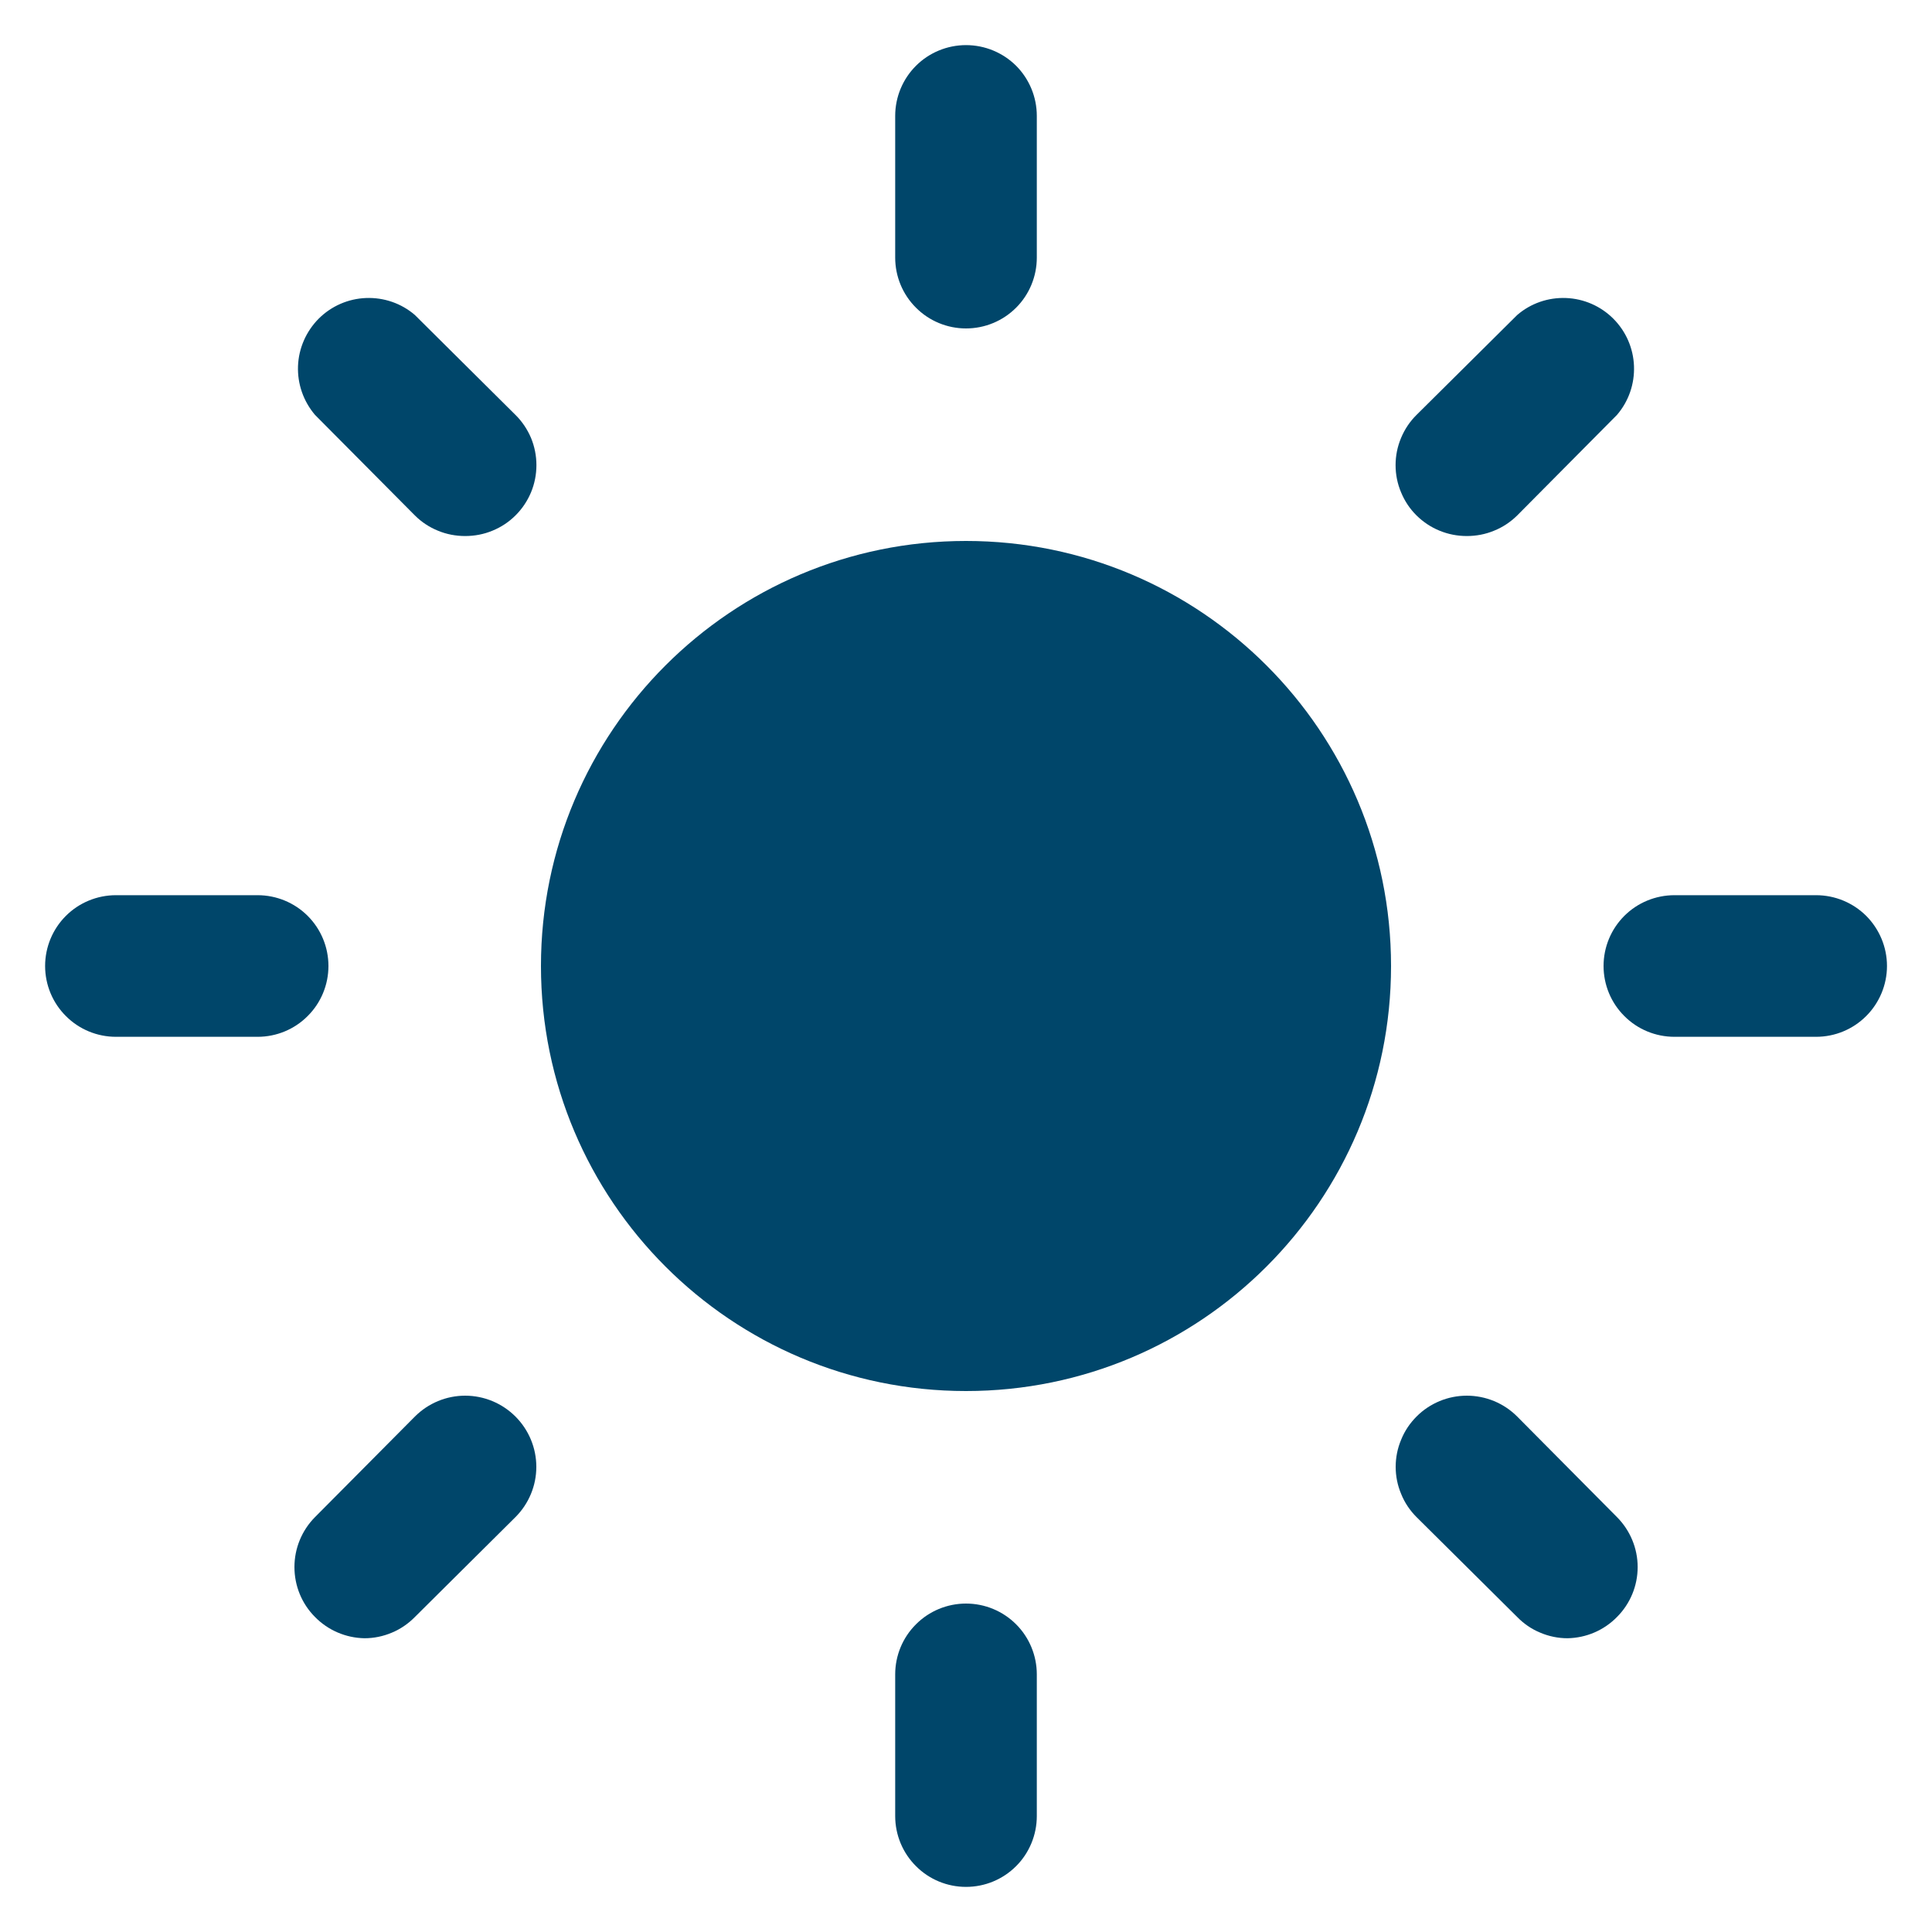
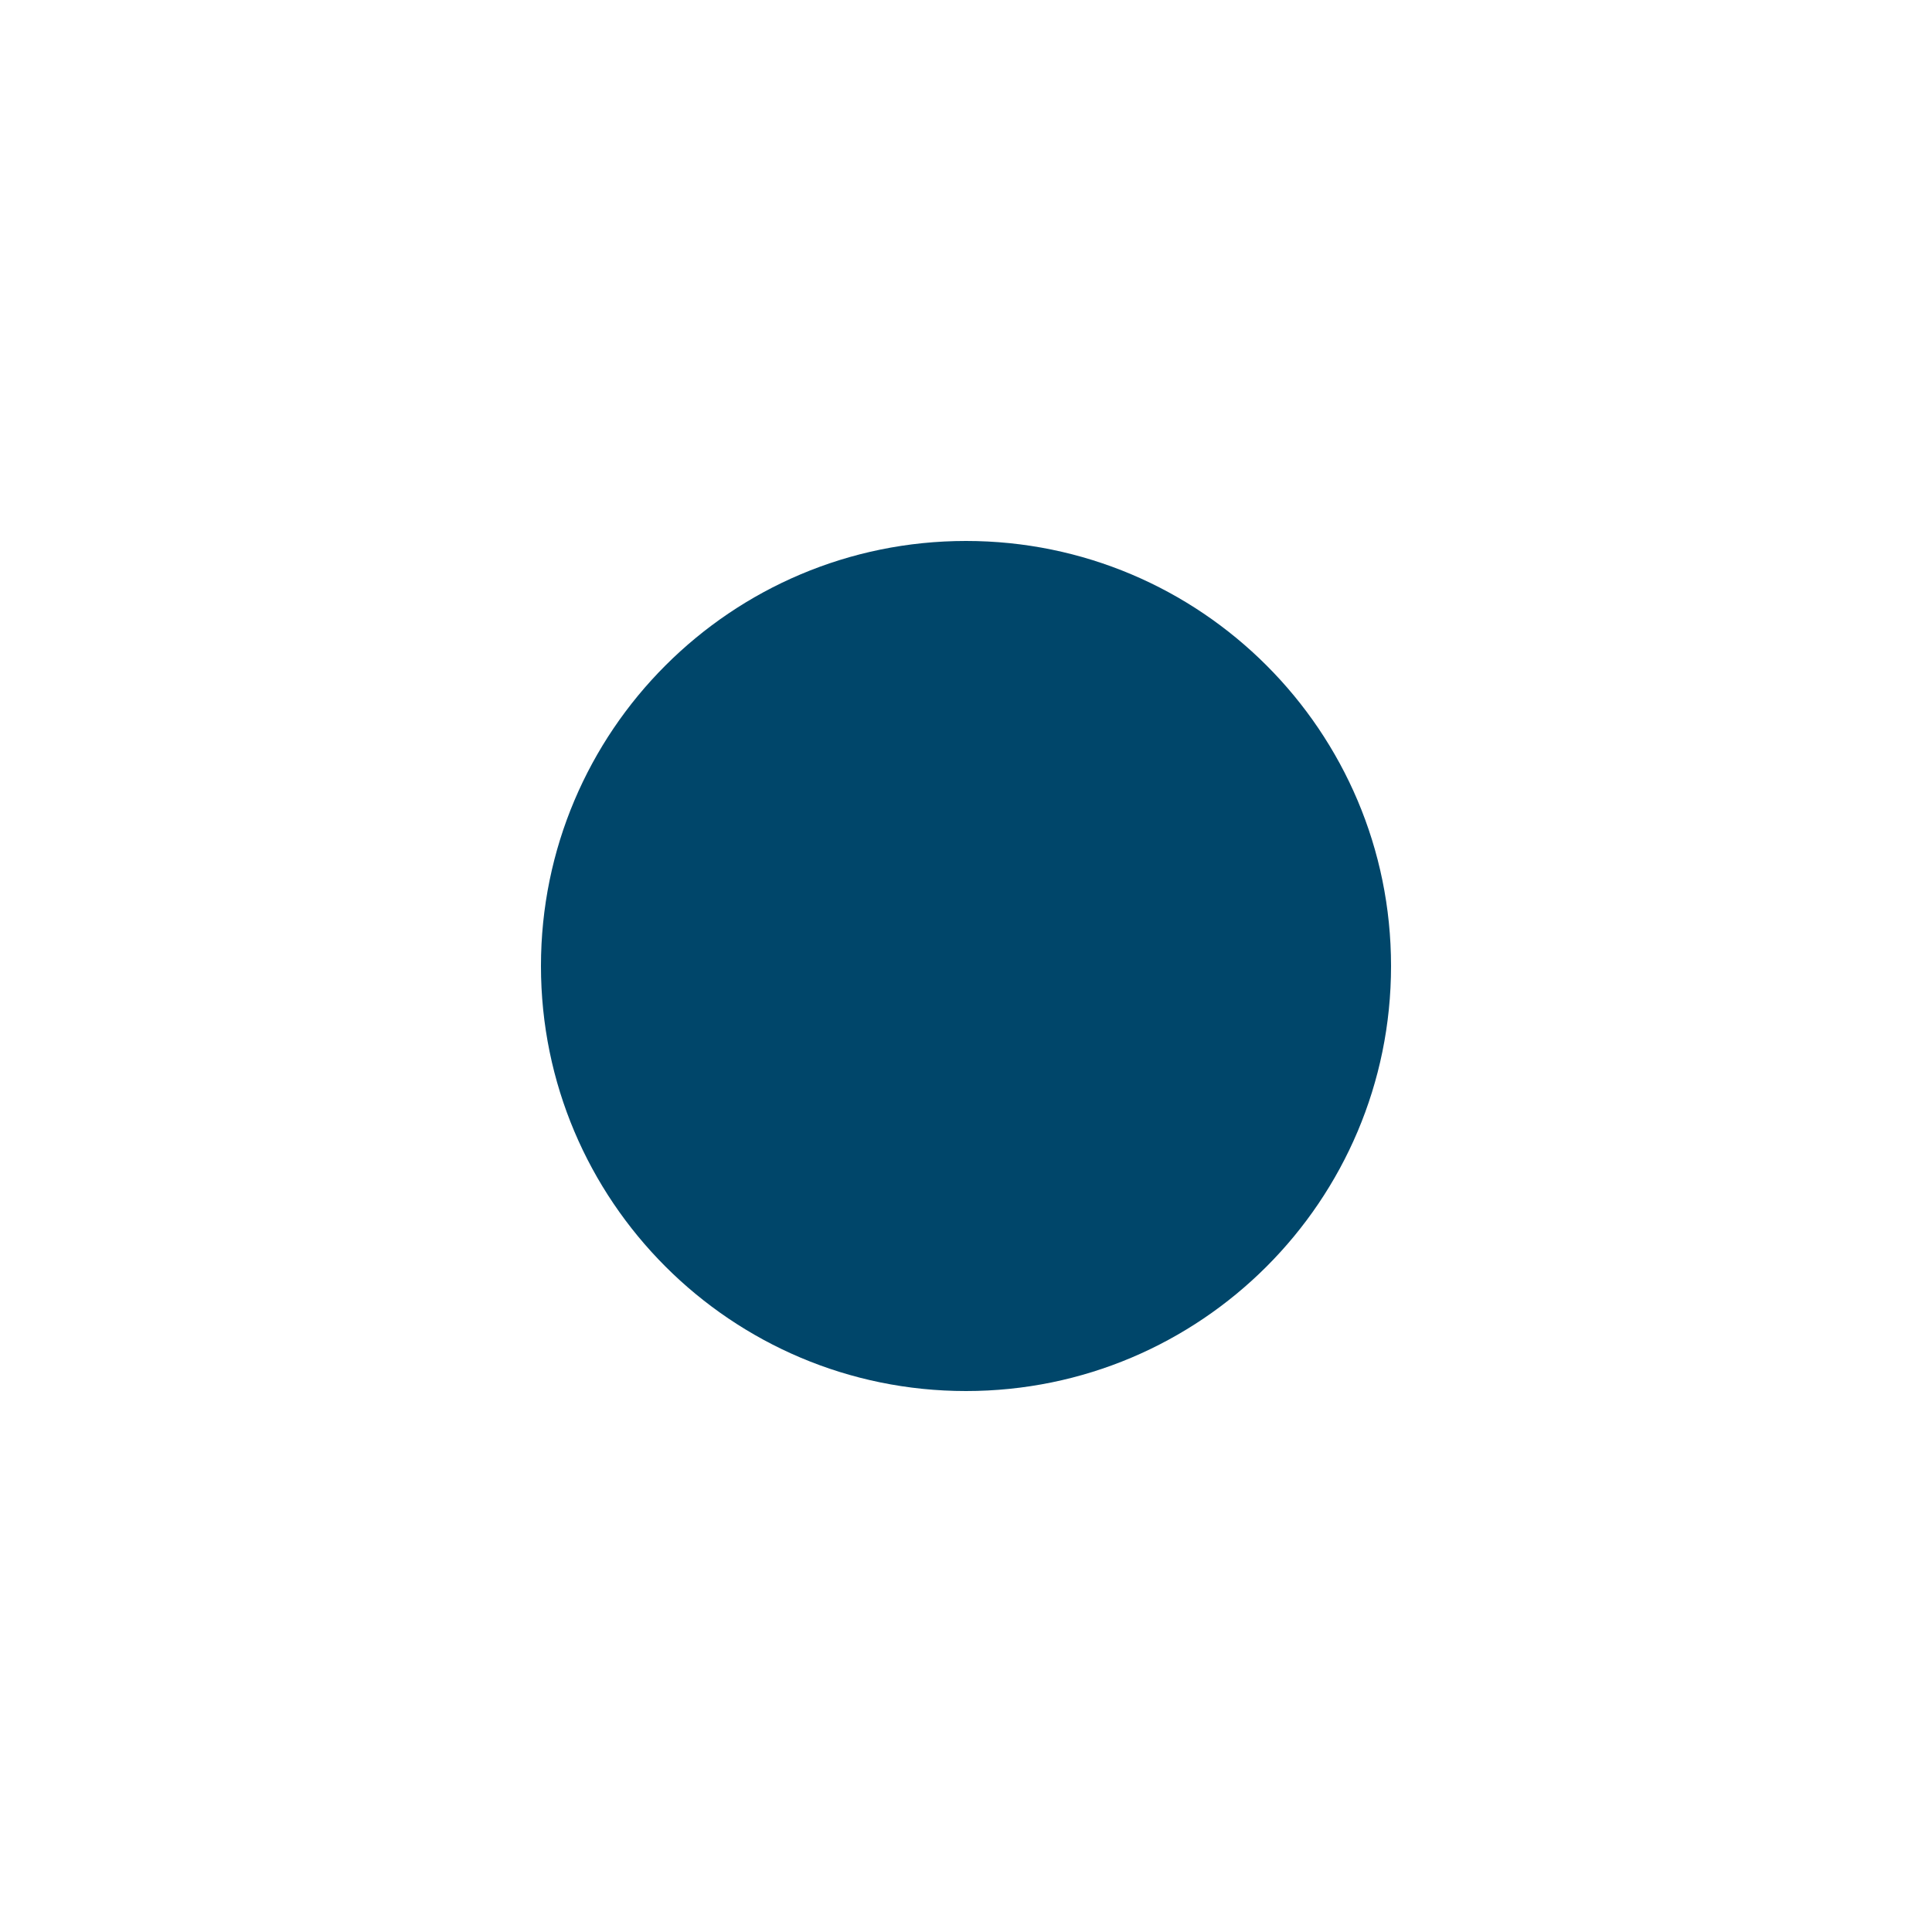
<svg xmlns="http://www.w3.org/2000/svg" width="20" height="20" viewBox="0 0 20 20" fill="none">
  <path d="M10 14.4C12.43 14.4 14.4 12.43 14.4 10C14.4 7.57 12.43 5.6 10 5.6C7.57 5.6 5.6 7.57 5.6 10C5.6 12.43 7.57 14.4 10 14.4Z" fill="#00466A" />
-   <path d="M10 3.4C9.806 3.4 9.619 3.323 9.482 3.185C9.344 3.048 9.267 2.861 9.267 2.667V1.2C9.267 1.005 9.344 0.819 9.482 0.681C9.619 0.544 9.806 0.467 10 0.467C10.195 0.467 10.381 0.544 10.519 0.681C10.656 0.819 10.733 1.005 10.733 1.2V2.667C10.733 2.861 10.656 3.048 10.519 3.185C10.381 3.323 10.195 3.4 10 3.4ZM10 19.533C9.806 19.533 9.619 19.456 9.482 19.318C9.344 19.181 9.267 18.994 9.267 18.8V17.333C9.267 17.139 9.344 16.952 9.482 16.815C9.619 16.677 9.806 16.6 10 16.6C10.195 16.6 10.381 16.677 10.519 16.815C10.656 16.952 10.733 17.139 10.733 17.333V18.8C10.733 18.994 10.656 19.181 10.519 19.318C10.381 19.456 10.195 19.533 10 19.533ZM2.667 10.733H1.2C1.006 10.733 0.819 10.656 0.682 10.518C0.544 10.381 0.467 10.194 0.467 10C0.467 9.805 0.544 9.619 0.682 9.481C0.819 9.344 1.006 9.267 1.2 9.267H2.667C2.861 9.267 3.048 9.344 3.185 9.481C3.323 9.619 3.4 9.805 3.4 10C3.4 10.194 3.323 10.381 3.185 10.518C3.048 10.656 2.861 10.733 2.667 10.733ZM18.8 10.733H17.334C17.139 10.733 16.952 10.656 16.815 10.518C16.677 10.381 16.6 10.194 16.6 10C16.6 9.805 16.677 9.619 16.815 9.481C16.952 9.344 17.139 9.267 17.334 9.267H18.8C18.995 9.267 19.181 9.344 19.319 9.481C19.456 9.619 19.534 9.805 19.534 10C19.534 10.194 19.456 10.381 19.319 10.518C19.181 10.656 18.995 10.733 18.8 10.733ZM3.774 16.959C3.581 16.956 3.396 16.877 3.261 16.739C3.124 16.602 3.048 16.416 3.048 16.222C3.048 16.029 3.124 15.843 3.261 15.705L4.295 14.664C4.433 14.526 4.62 14.448 4.815 14.448C5.011 14.448 5.198 14.526 5.336 14.664C5.474 14.802 5.552 14.989 5.552 15.185C5.552 15.38 5.474 15.567 5.336 15.705L4.295 16.739C4.227 16.808 4.146 16.864 4.057 16.901C3.967 16.939 3.871 16.959 3.774 16.959ZM15.185 5.549C15.088 5.549 14.993 5.531 14.903 5.494C14.814 5.458 14.733 5.404 14.664 5.336C14.595 5.268 14.541 5.187 14.504 5.097C14.466 5.008 14.447 4.912 14.447 4.815C14.447 4.718 14.466 4.623 14.504 4.533C14.541 4.444 14.595 4.363 14.664 4.295L15.706 3.261C15.846 3.14 16.026 3.078 16.211 3.085C16.395 3.092 16.57 3.168 16.701 3.299C16.832 3.43 16.908 3.605 16.915 3.789C16.922 3.974 16.86 4.154 16.739 4.295L15.706 5.336C15.637 5.404 15.556 5.458 15.466 5.494C15.377 5.531 15.281 5.549 15.185 5.549ZM16.226 16.959C16.129 16.959 16.033 16.939 15.944 16.901C15.854 16.864 15.773 16.808 15.706 16.739L14.664 15.705C14.596 15.637 14.541 15.556 14.505 15.466C14.467 15.377 14.448 15.281 14.448 15.185C14.448 15.088 14.467 14.992 14.505 14.903C14.541 14.813 14.596 14.732 14.664 14.664C14.732 14.595 14.814 14.541 14.903 14.504C14.992 14.467 15.088 14.448 15.185 14.448C15.281 14.448 15.377 14.467 15.467 14.504C15.556 14.541 15.637 14.595 15.706 14.664L16.739 15.705C16.876 15.843 16.953 16.029 16.953 16.222C16.953 16.416 16.876 16.602 16.739 16.739C16.604 16.877 16.42 16.956 16.226 16.959ZM4.815 5.549C4.719 5.549 4.623 5.531 4.534 5.494C4.445 5.458 4.363 5.404 4.295 5.336L3.261 4.295C3.141 4.154 3.078 3.974 3.085 3.789C3.092 3.605 3.169 3.43 3.299 3.299C3.43 3.168 3.605 3.092 3.789 3.085C3.974 3.078 4.155 3.14 4.295 3.261L5.336 4.295C5.405 4.363 5.459 4.444 5.497 4.533C5.534 4.623 5.553 4.718 5.553 4.815C5.553 4.912 5.534 5.008 5.497 5.097C5.459 5.187 5.405 5.268 5.336 5.336C5.268 5.404 5.186 5.458 5.097 5.494C5.008 5.531 4.912 5.549 4.815 5.549Z" fill="#00466A" />
</svg>